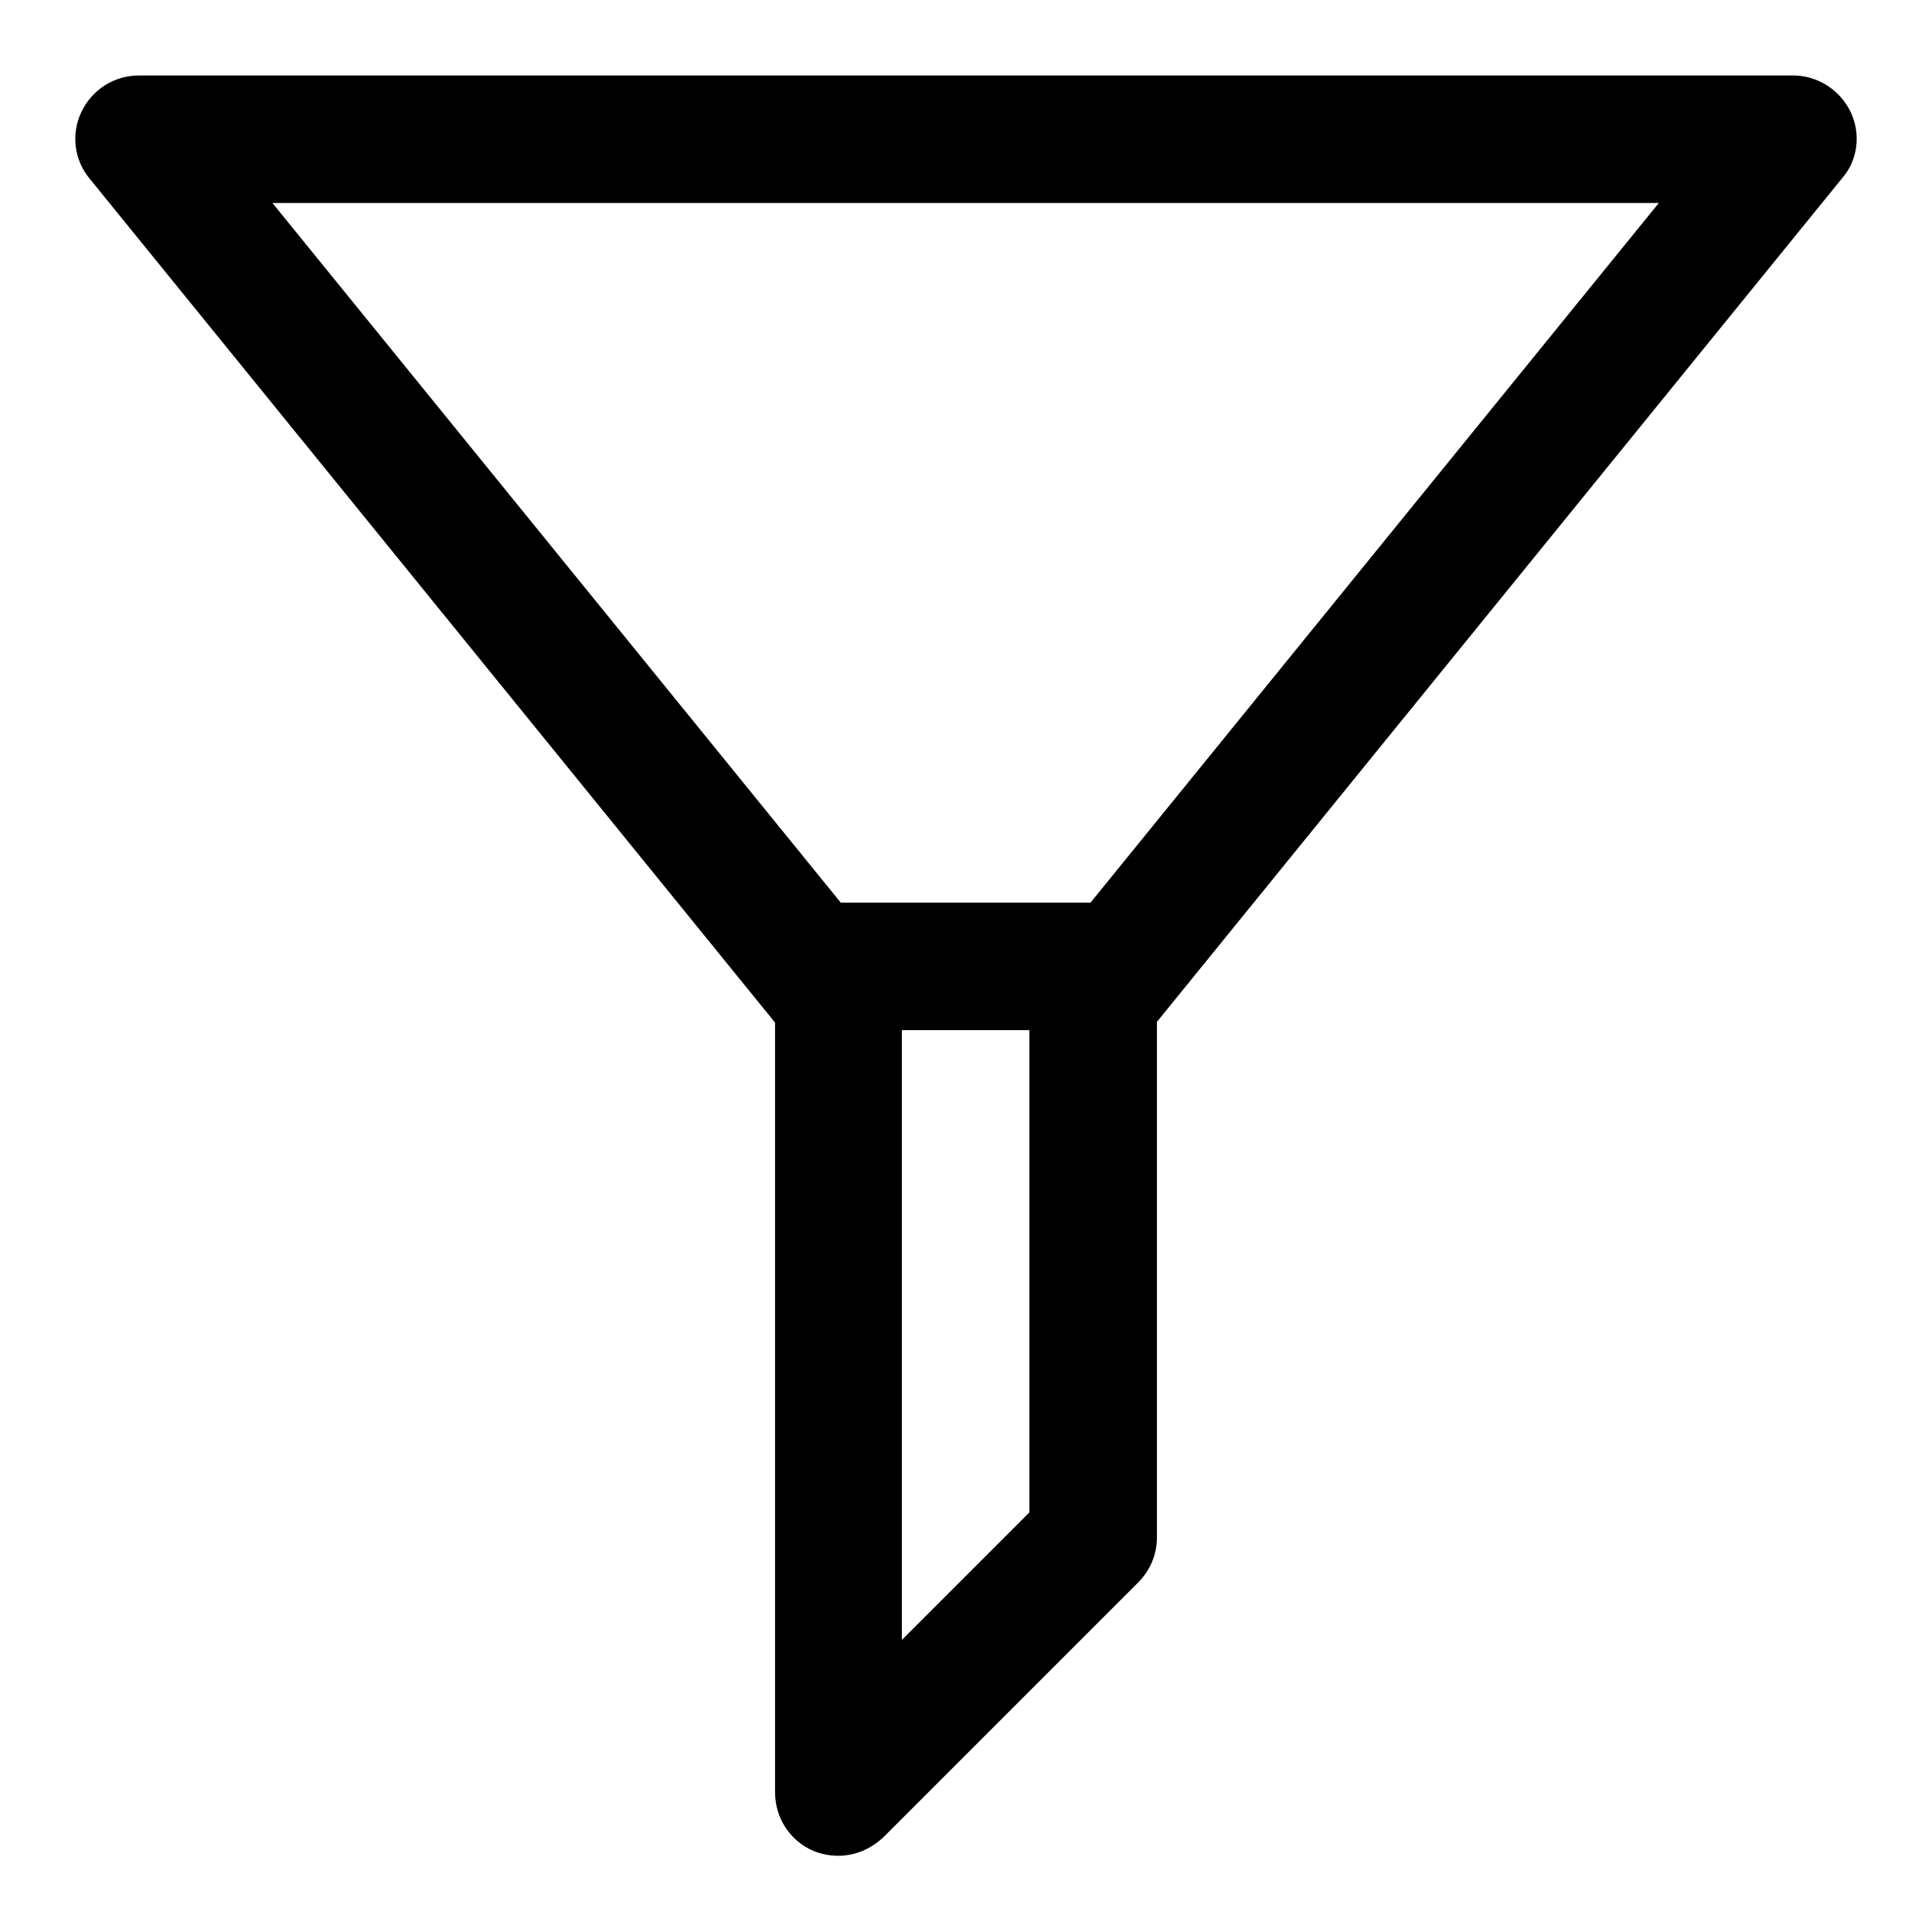
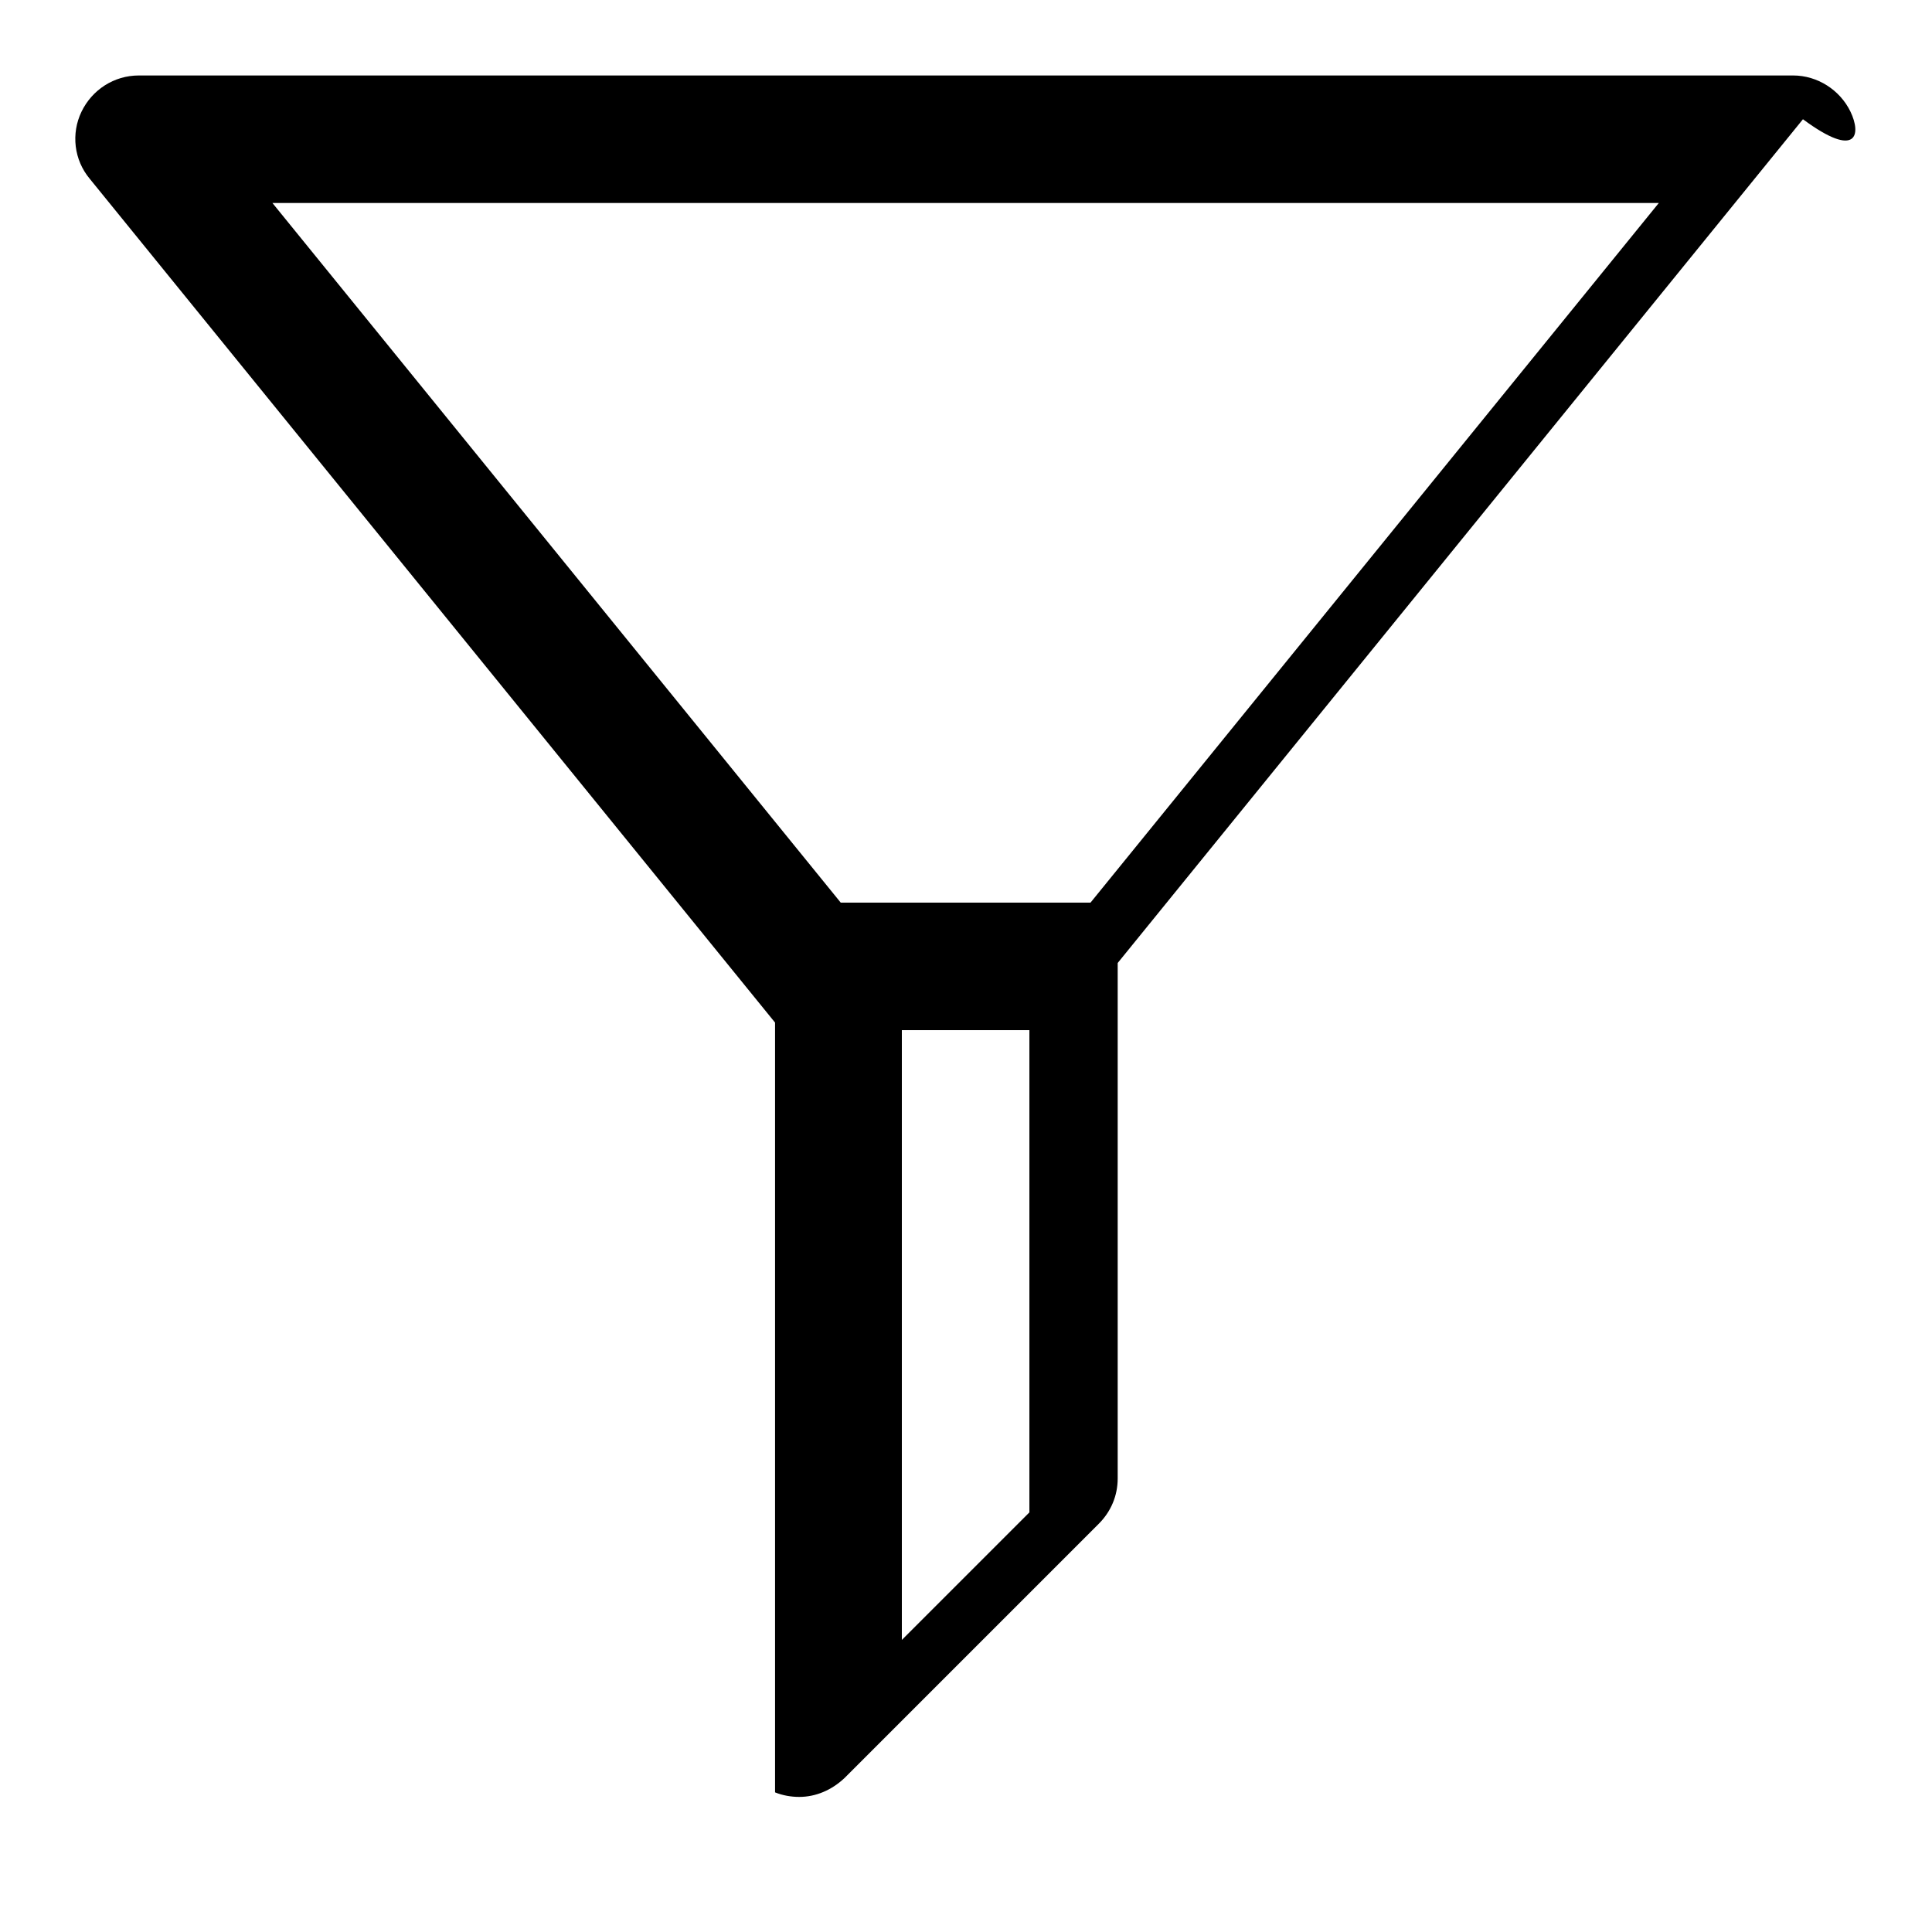
<svg xmlns="http://www.w3.org/2000/svg" version="1.1" x="0px" y="0px" viewBox="0 0 256 256" enable-background="new 0 0 256 256" xml:space="preserve">
  <g>
-     <path fill="#000000" d="M245.2,14.8c-1.4-2.9-4.4-4.8-7.6-4.8H18.4c-3.3,0-6.2,1.9-7.6,4.8c-1.4,2.9-1,6.4,1.1,8.9l90.8,111.8v0.9 v101.1c0,3.4,2,6.5,5.2,7.8c1,0.4,2.1,0.6,3.2,0.6c2.2,0,4.3-0.9,6-2.5l33.7-33.7c1.6-1.6,2.5-3.7,2.5-6v-67.4v-0.9l90.8-111.8 C246.2,21.2,246.6,17.7,245.2,14.8z M136.4,200.4l-16.9,16.9v-80.8h16.9V200.4z M144.5,119.6h-33.1L36.1,26.9h183.7L144.5,119.6z" />
+     <path fill="#000000" d="M245.2,14.8c-1.4-2.9-4.4-4.8-7.6-4.8H18.4c-3.3,0-6.2,1.9-7.6,4.8c-1.4,2.9-1,6.4,1.1,8.9l90.8,111.8v0.9 v101.1c1,0.4,2.1,0.6,3.2,0.6c2.2,0,4.3-0.9,6-2.5l33.7-33.7c1.6-1.6,2.5-3.7,2.5-6v-67.4v-0.9l90.8-111.8 C246.2,21.2,246.6,17.7,245.2,14.8z M136.4,200.4l-16.9,16.9v-80.8h16.9V200.4z M144.5,119.6h-33.1L36.1,26.9h183.7L144.5,119.6z" />
  </g>
</svg>